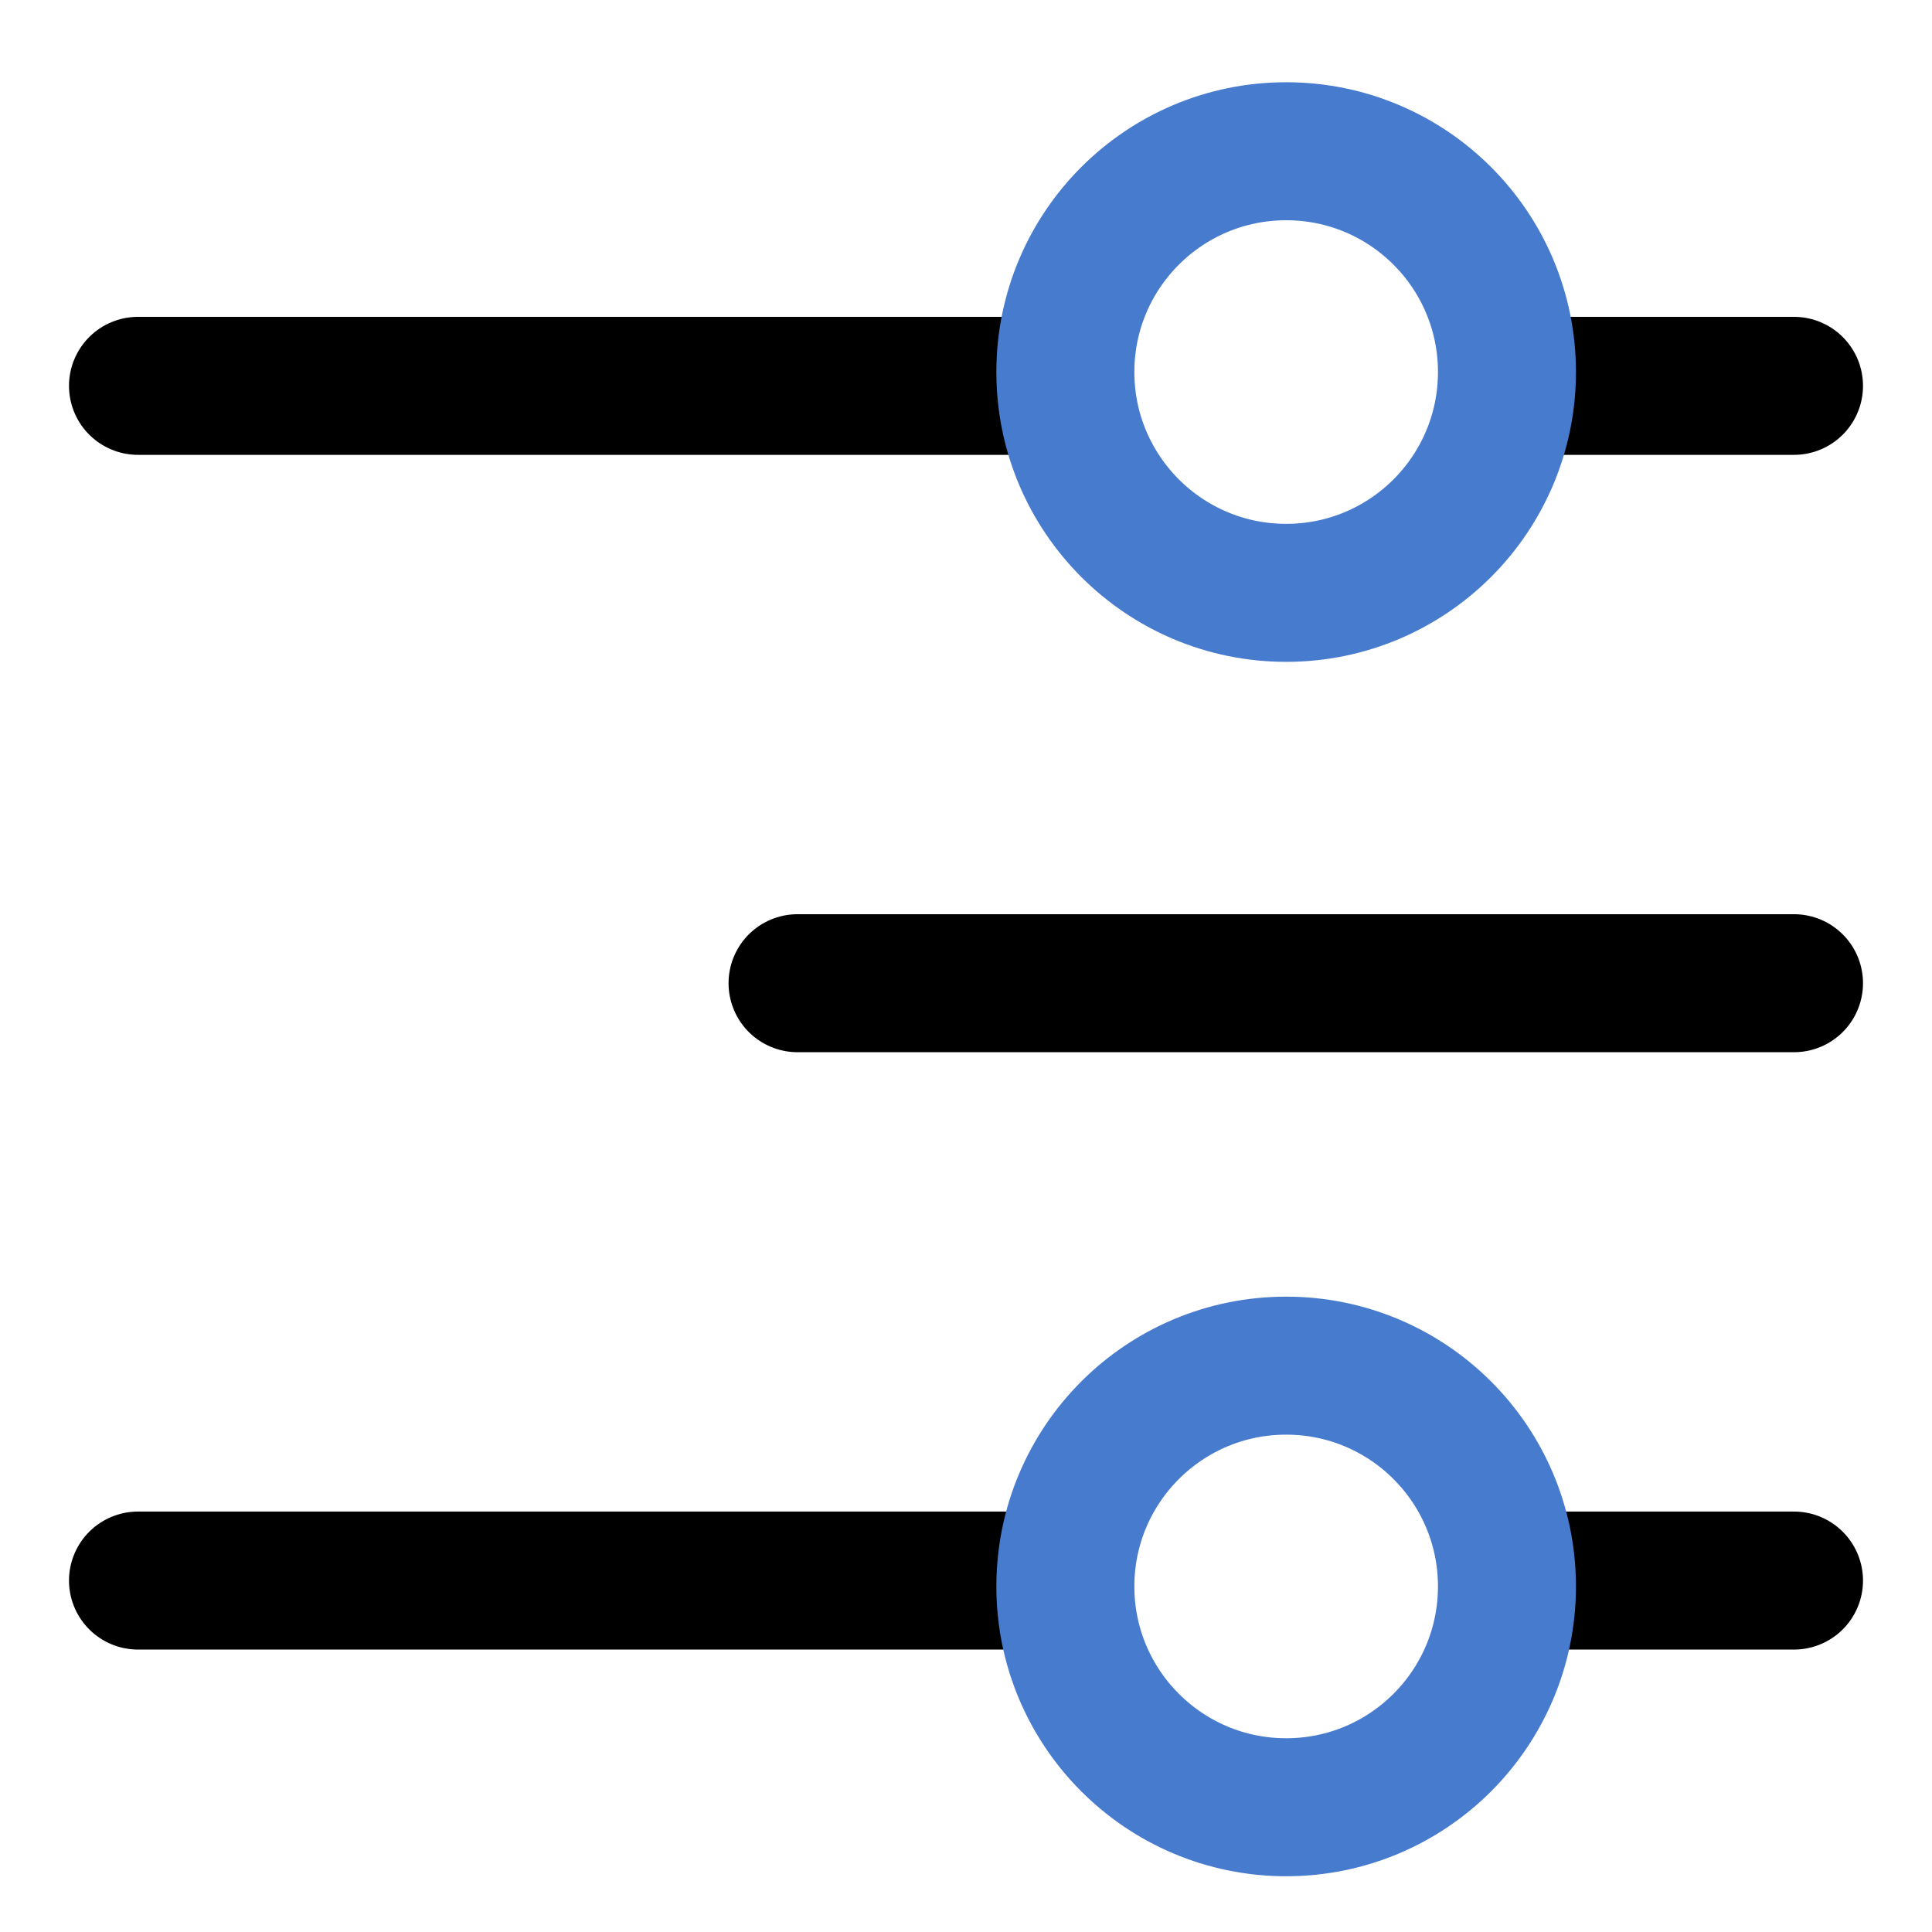
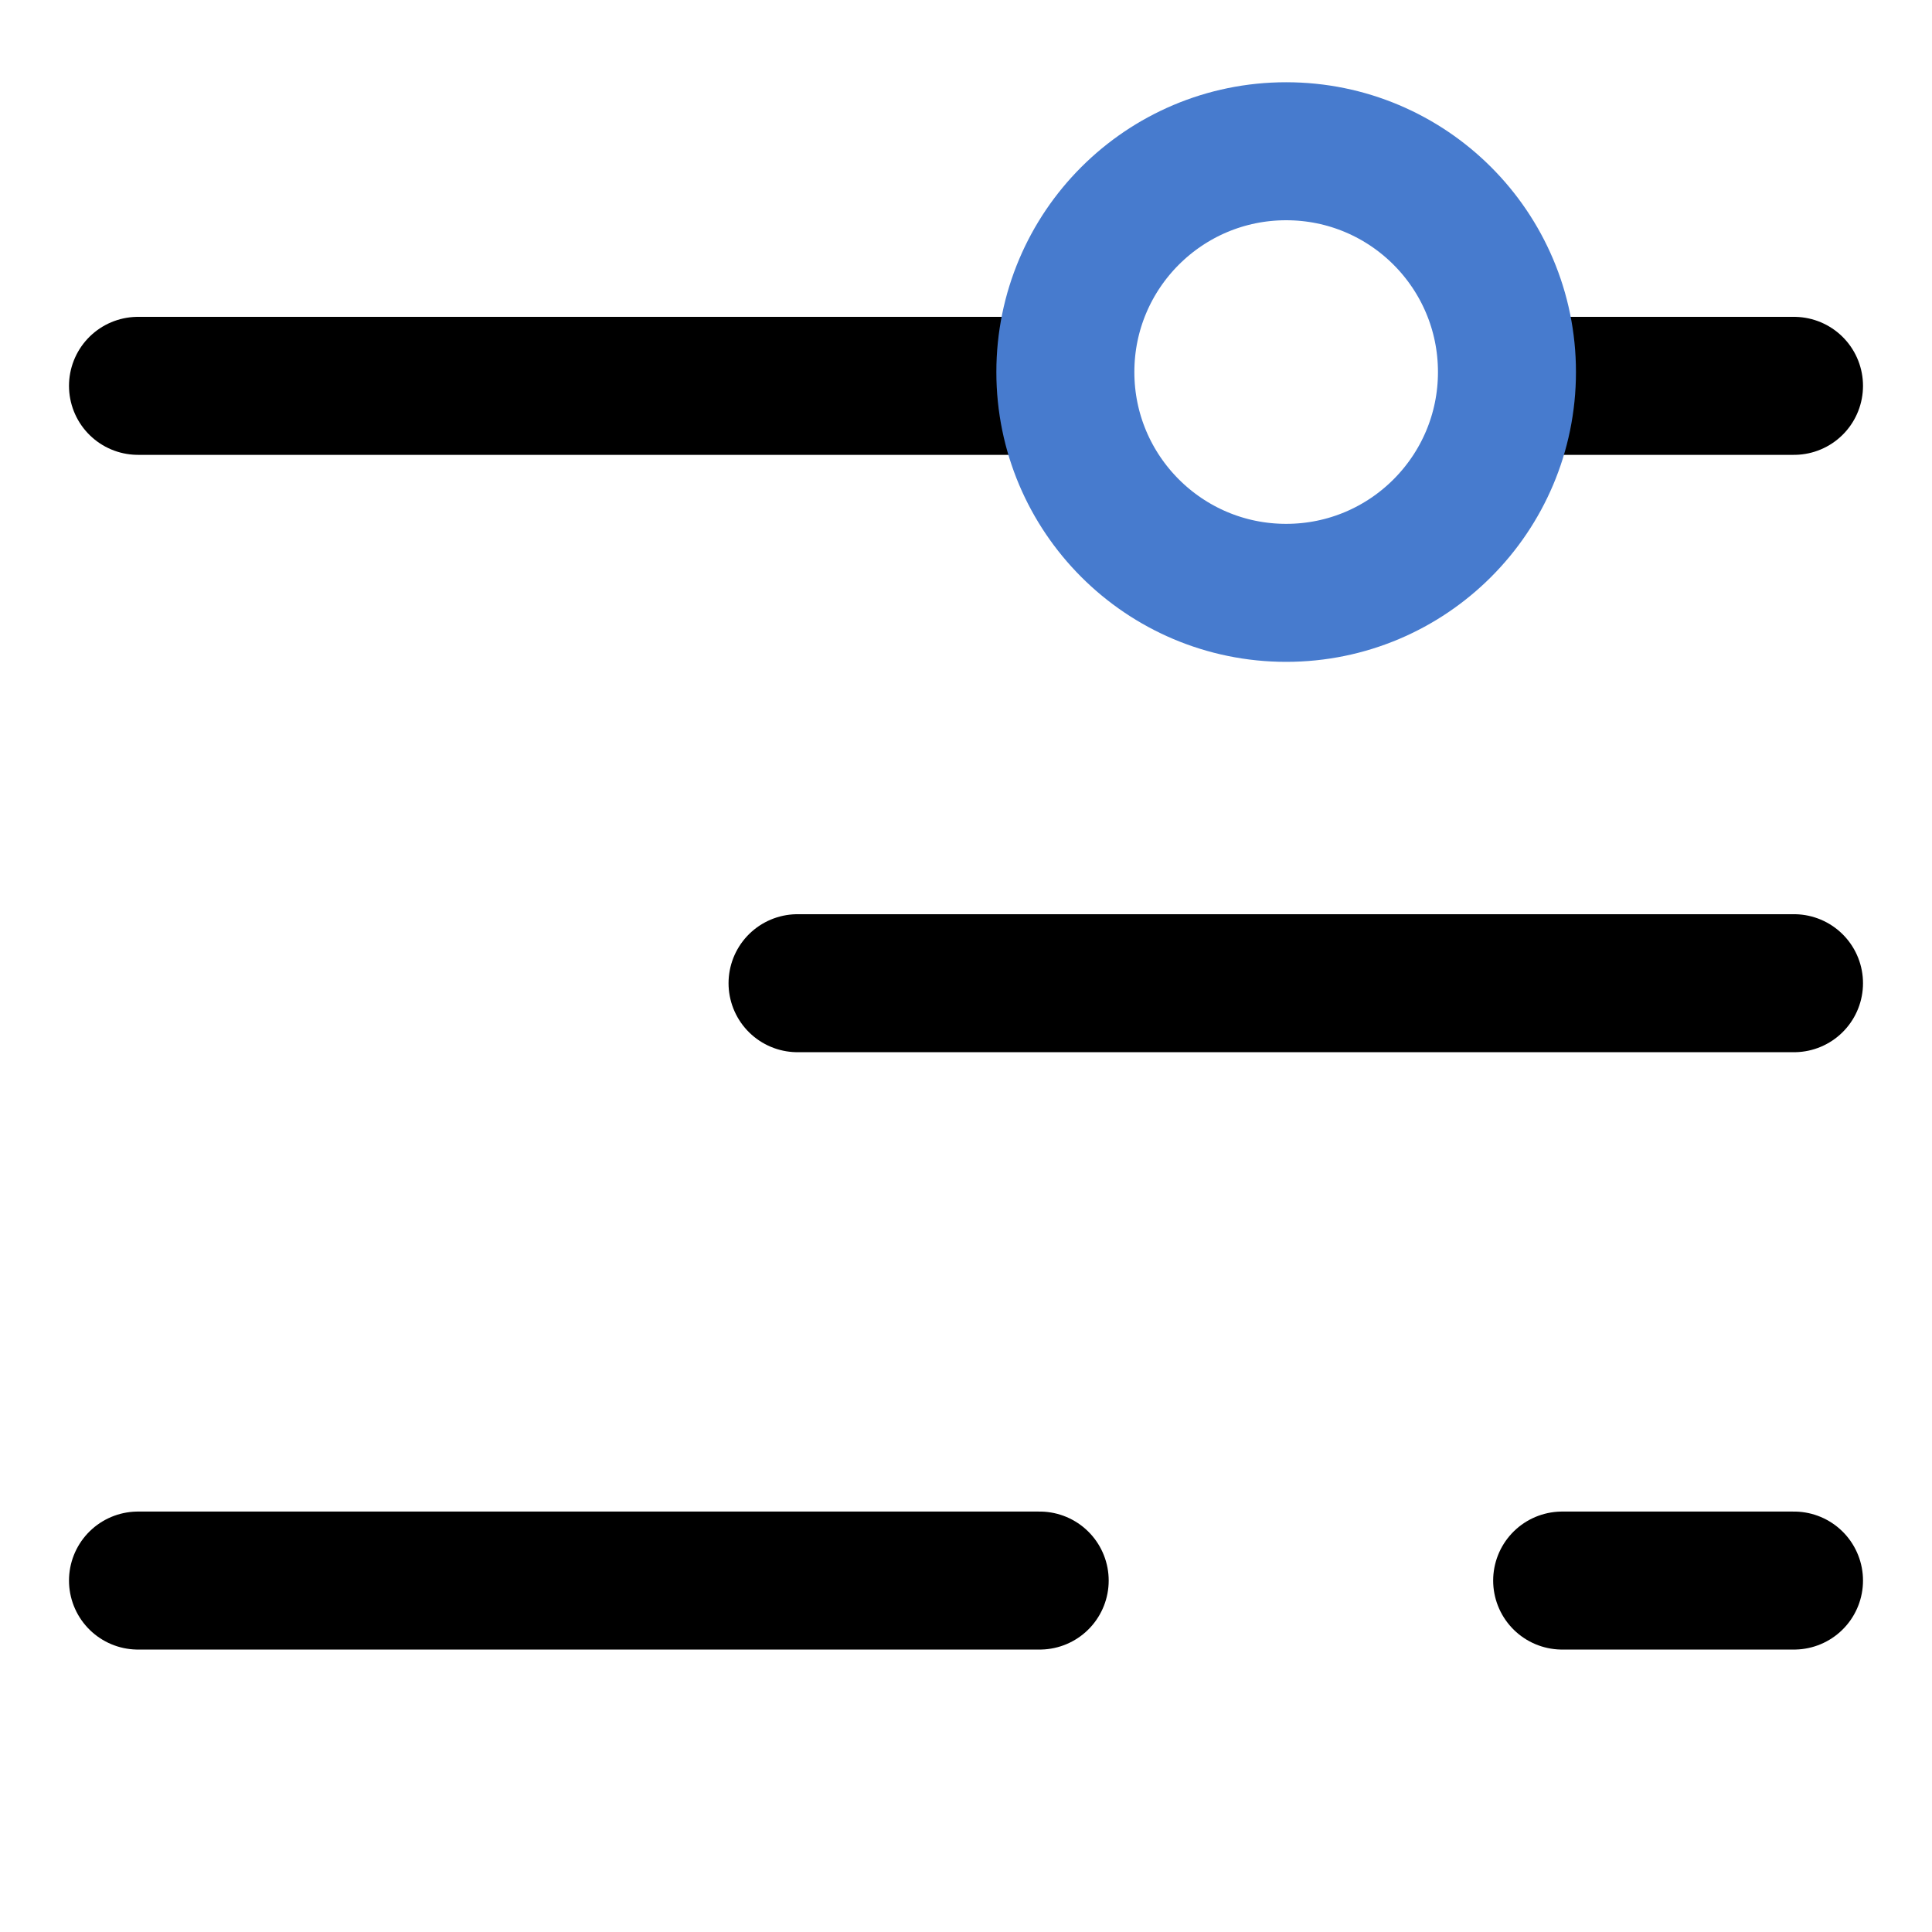
<svg xmlns="http://www.w3.org/2000/svg" width="21" height="21" viewBox="0 0 21 21" fill="none">
  <path d="M16.98 17.18H19.5M8.669 10.687H19.5M11.301 4.194L1.5 4.194M19.5 4.194H16.98M1.5 17.18H11.301" stroke="currentColor" stroke-width="1.5" stroke-linecap="round" />
-   <path d="M16.38 17.244C16.38 18.569 15.306 19.644 13.98 19.644C12.655 19.644 11.58 18.569 11.58 17.244C11.58 15.918 12.655 14.844 13.98 14.844C15.306 14.844 16.38 15.918 16.38 17.244Z" class="icon_main" stroke-width="1.5" stroke-linecap="round" style="stroke: #477BCE;" />
  <path d="M7.98 10.644C7.98 11.969 6.906 13.044 5.58 13.044C4.255 13.044 3.18 11.969 3.18 10.644C3.18 9.318 4.255 8.244 5.58 8.244C6.906 8.244 7.98 9.318 7.98 10.644Z" class="icon_main" stroke-width="1.5" stroke-linecap="round" />
  <path d="M16.38 4.044C16.38 5.369 15.306 6.444 13.98 6.444C12.655 6.444 11.58 5.369 11.58 4.044C11.58 2.718 12.655 1.644 13.98 1.644C15.306 1.644 16.38 2.718 16.38 4.044Z" class="icon_main" stroke-width="1.5" stroke-linecap="round" style="stroke: #477BCE;" />
</svg>